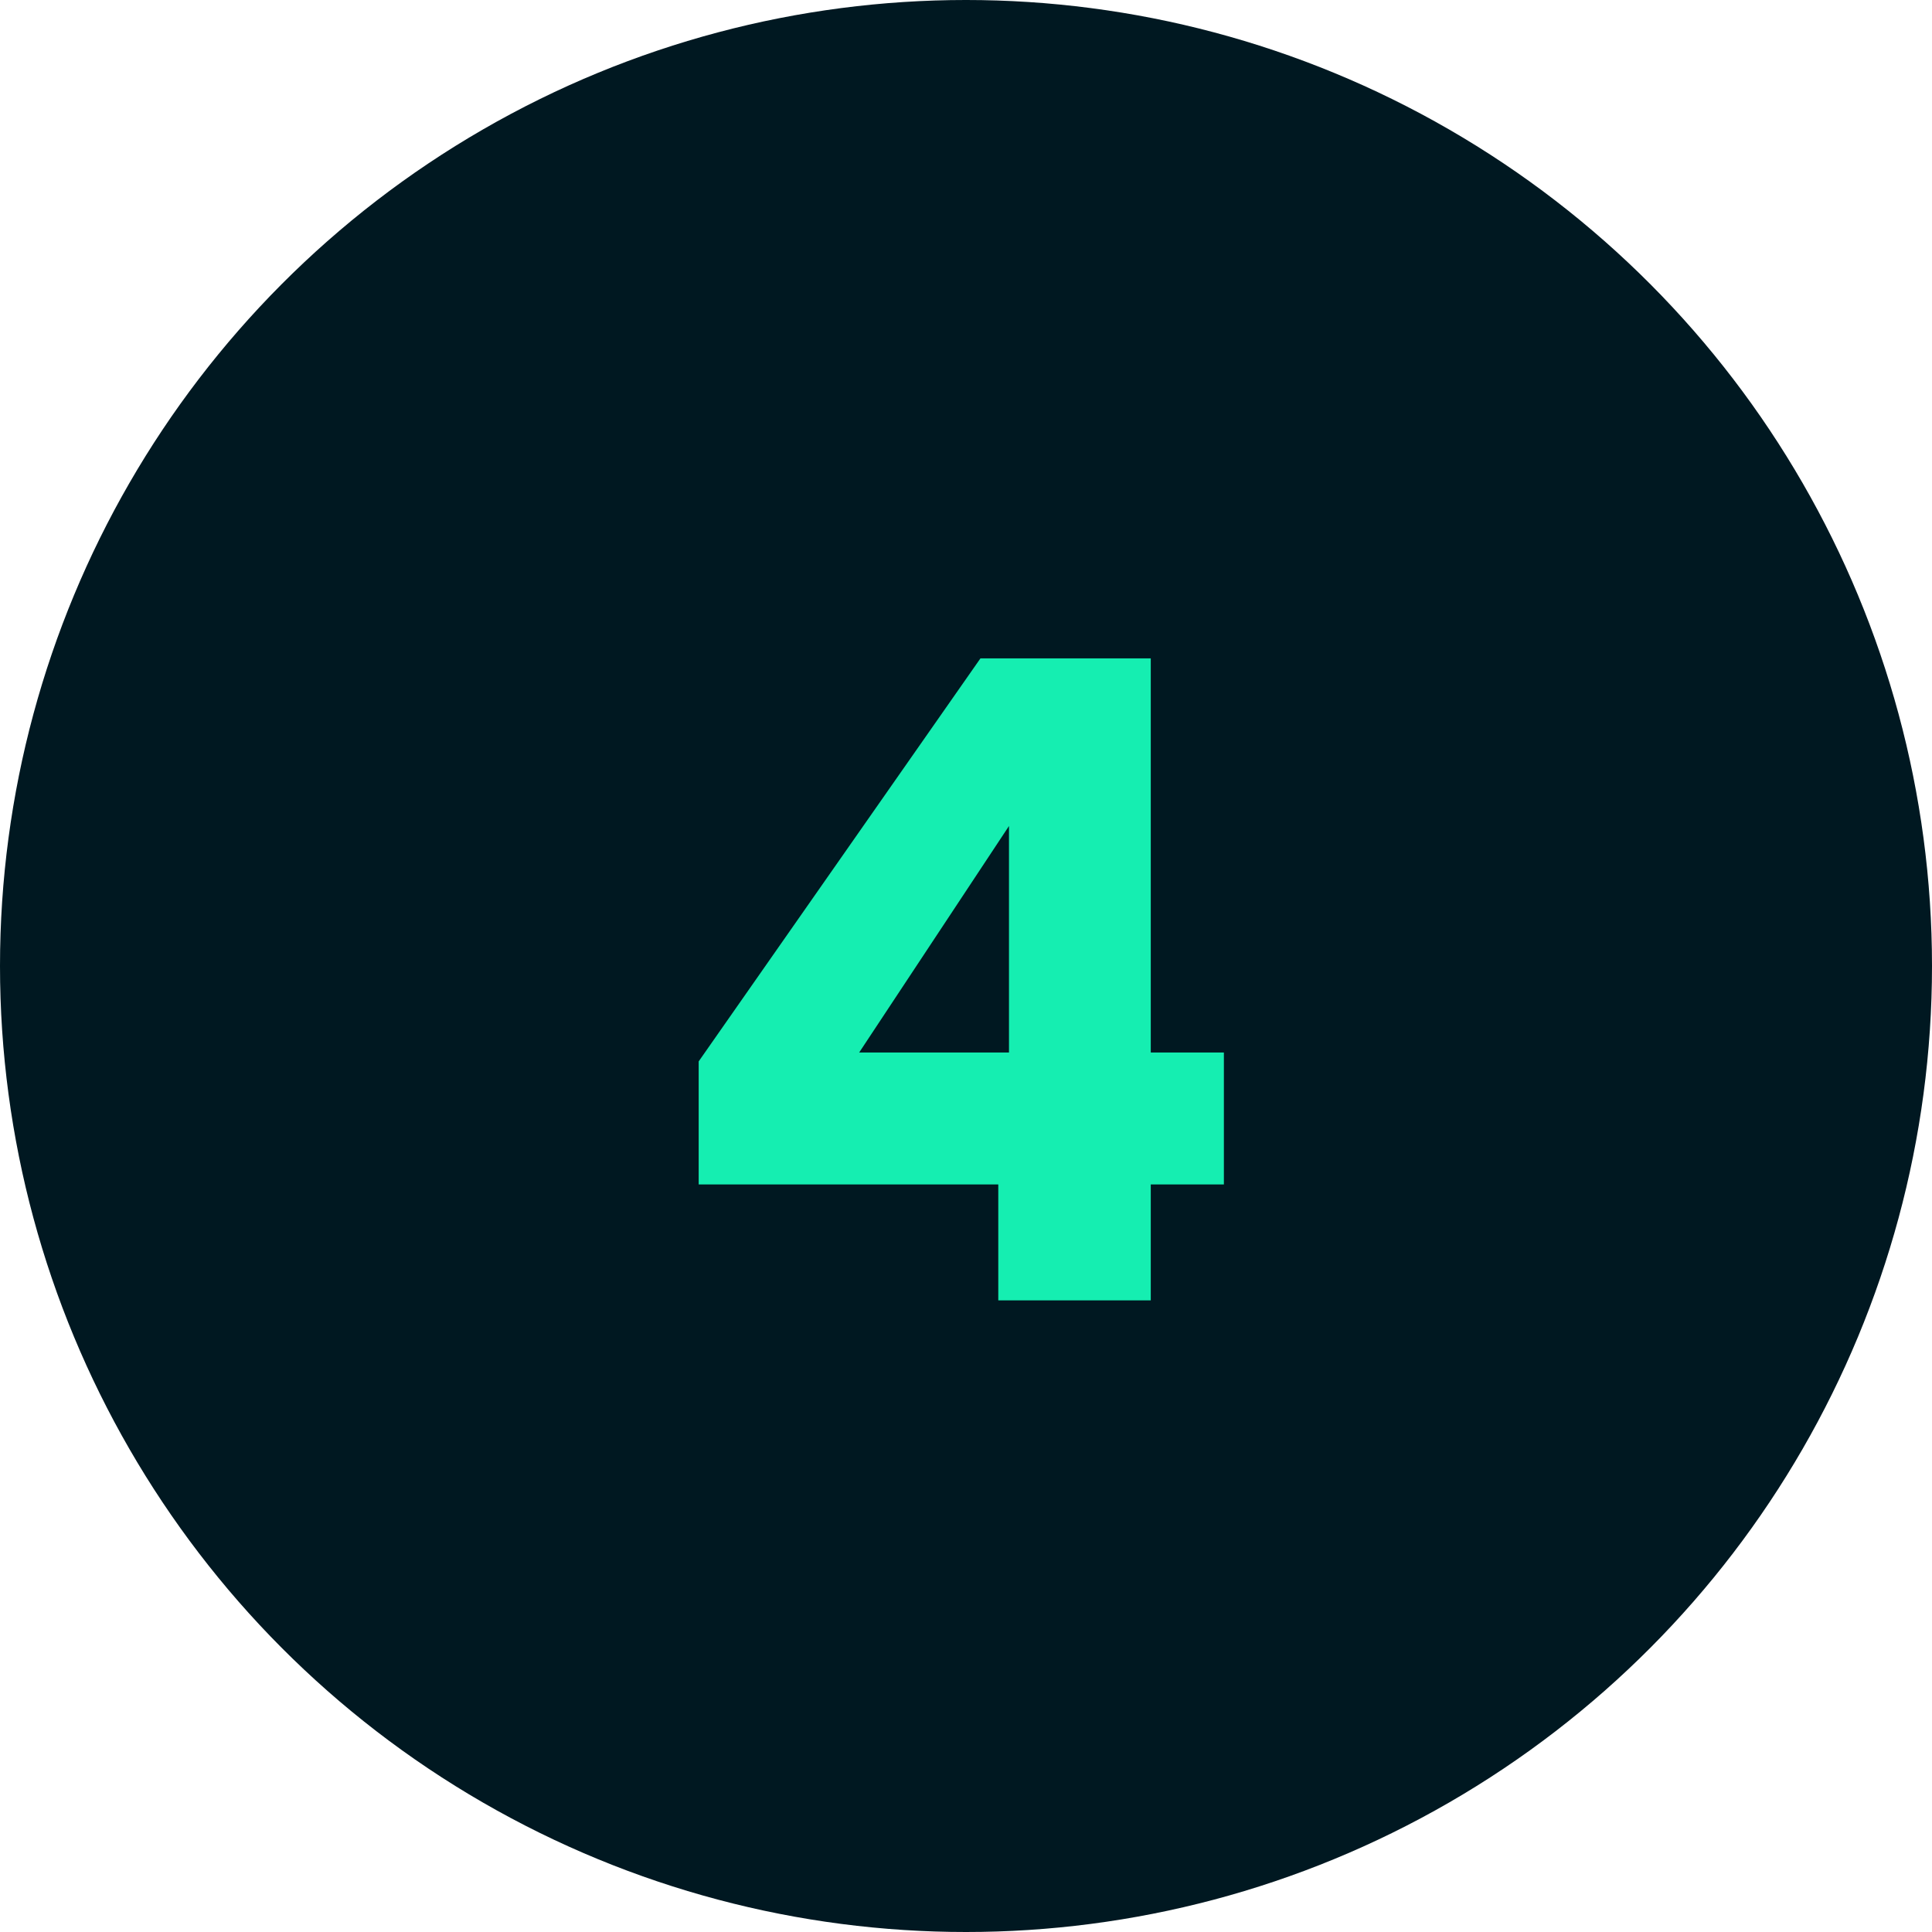
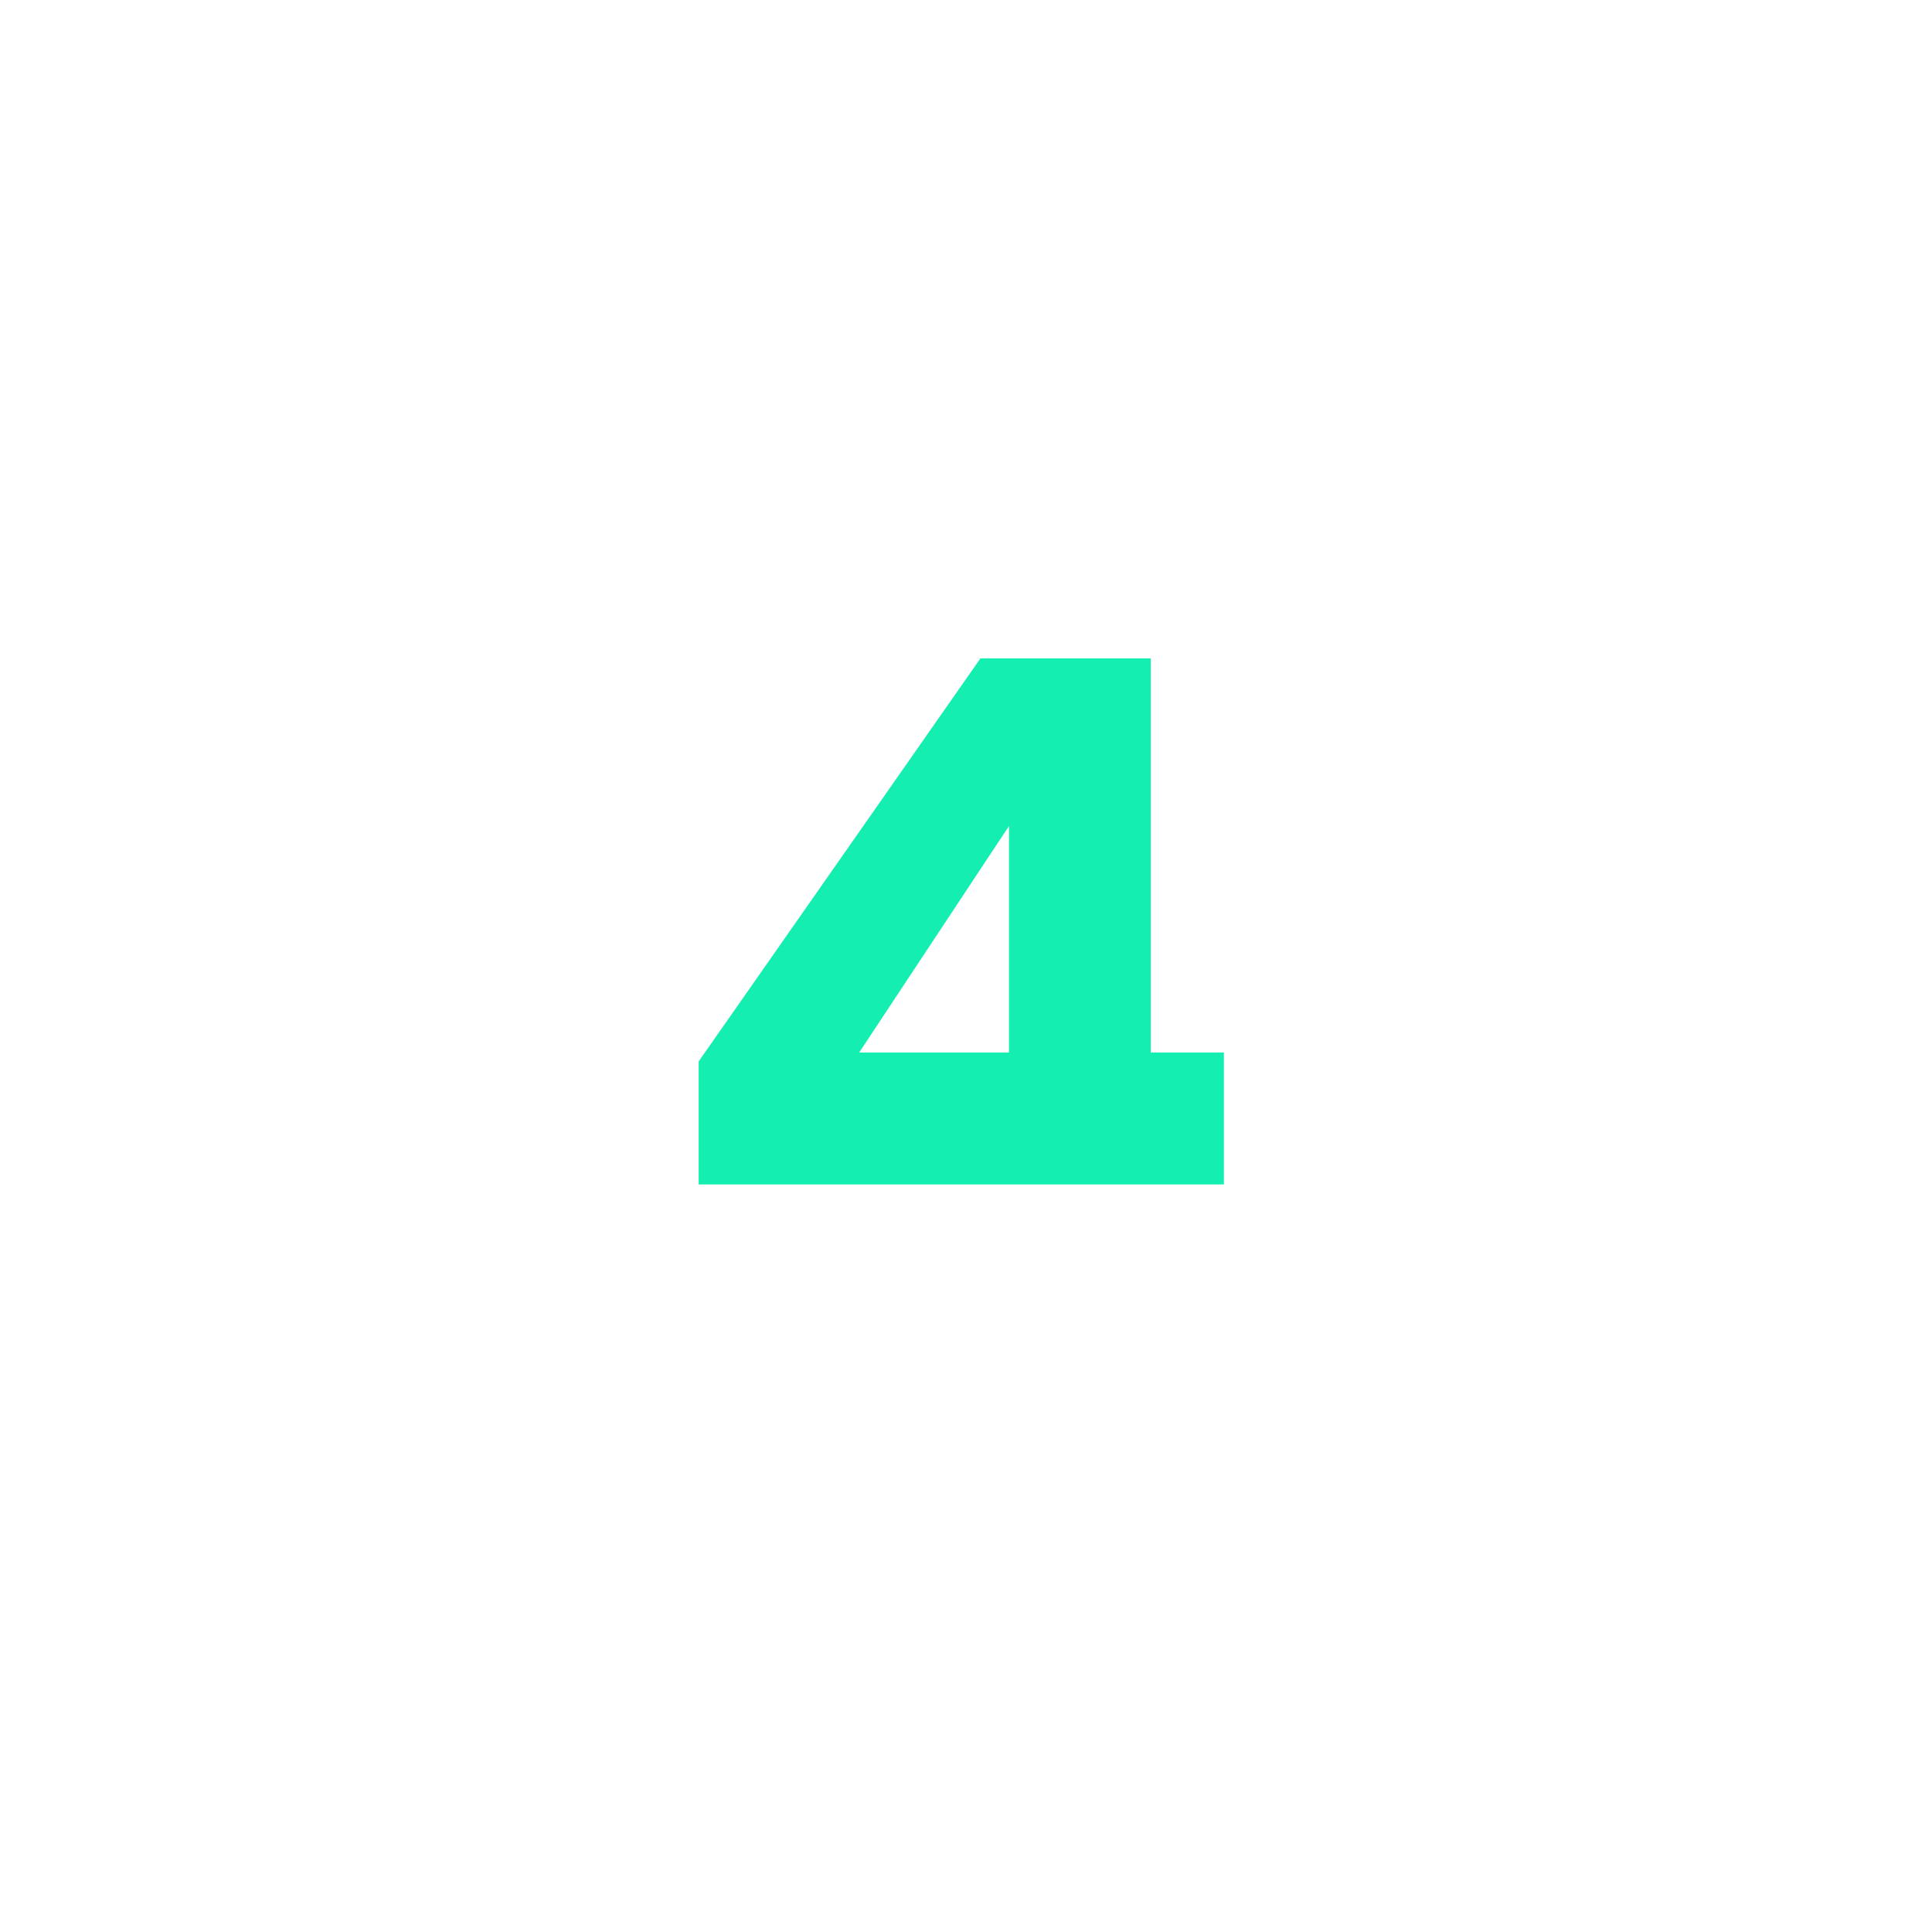
<svg xmlns="http://www.w3.org/2000/svg" width="52" height="52" viewBox="0 0 52 52" fill="none">
-   <circle cx="26" cy="26" r="26" fill="#001821" />
-   <path d="M18.805 31.88V28.568L26.389 17.72H30.973V28.328H32.941V31.88H30.973V35H26.869V31.88H18.805ZM27.157 22.232L23.125 28.328H27.157V22.232Z" fill="#15EEB1" />
+   <path d="M18.805 31.88V28.568L26.389 17.72H30.973V28.328H32.941V31.88H30.973V35V31.88H18.805ZM27.157 22.232L23.125 28.328H27.157V22.232Z" fill="#15EEB1" />
</svg>